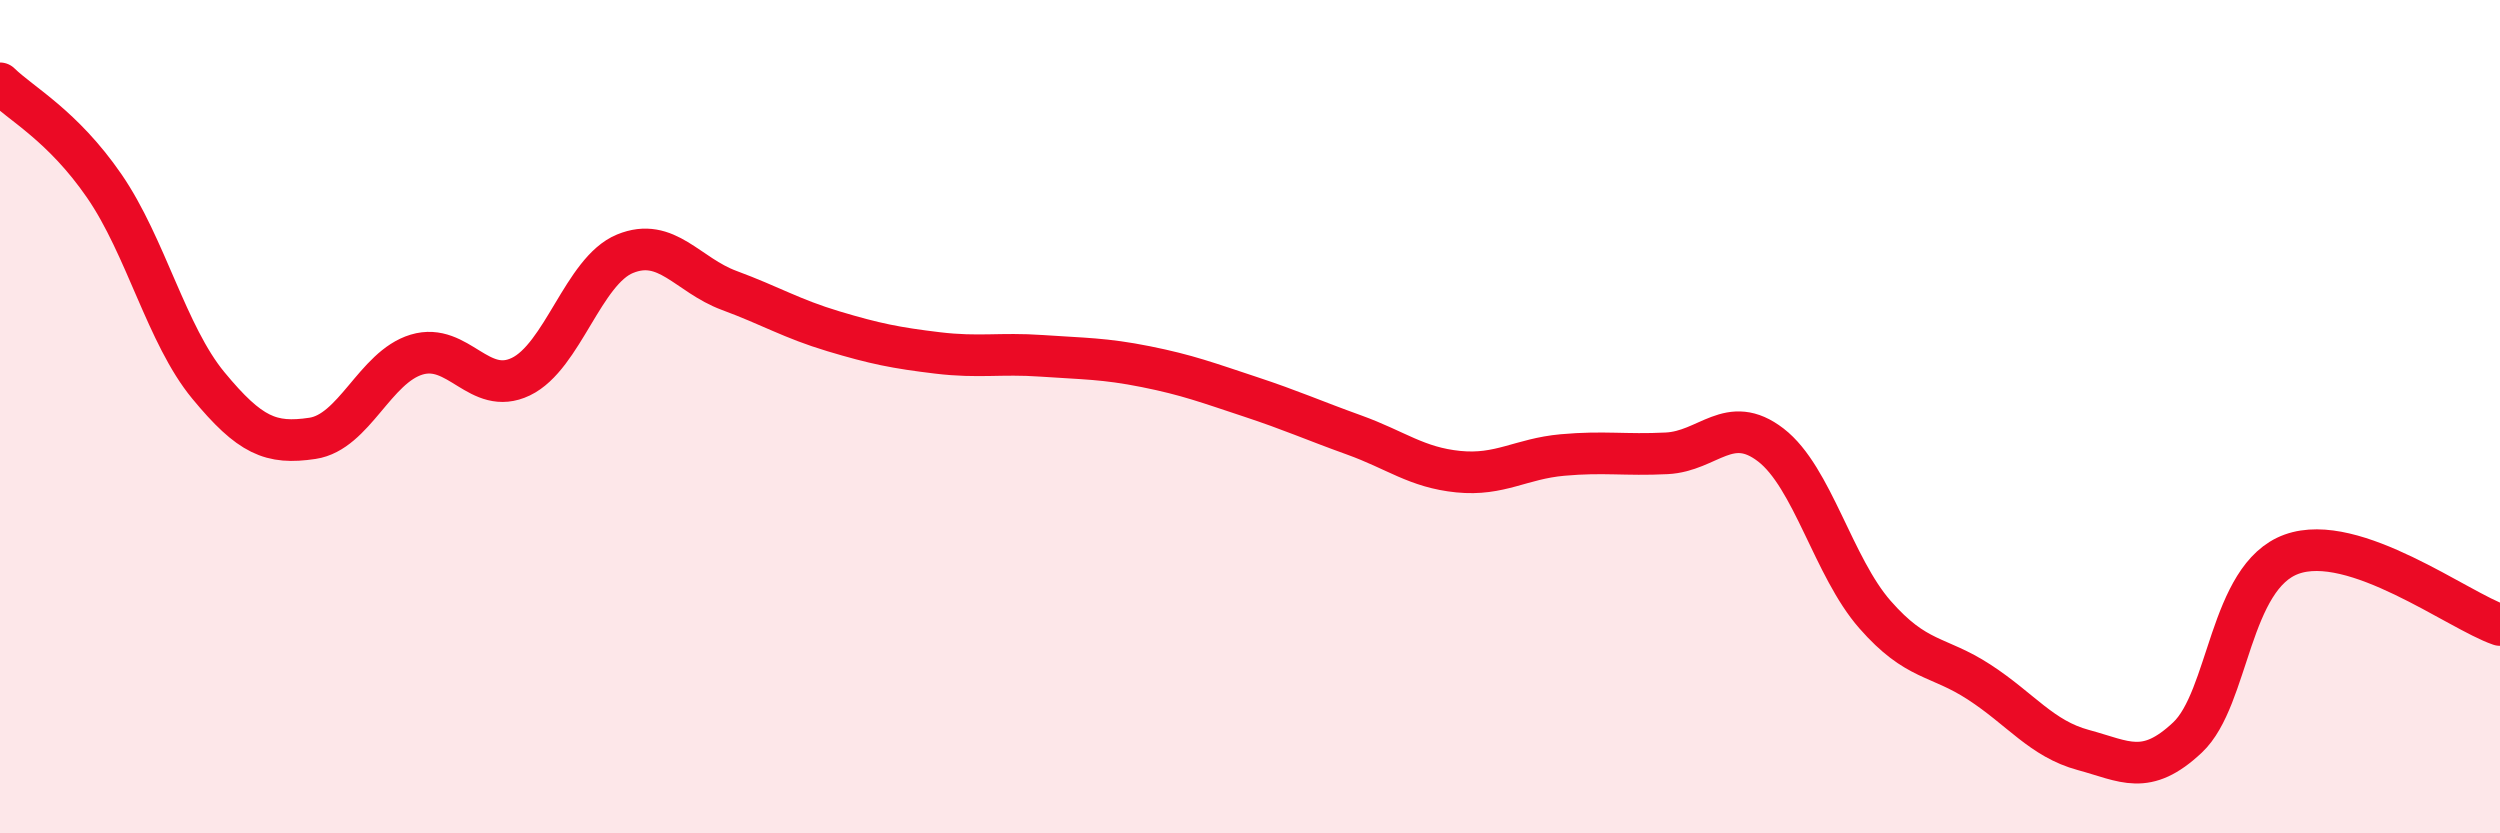
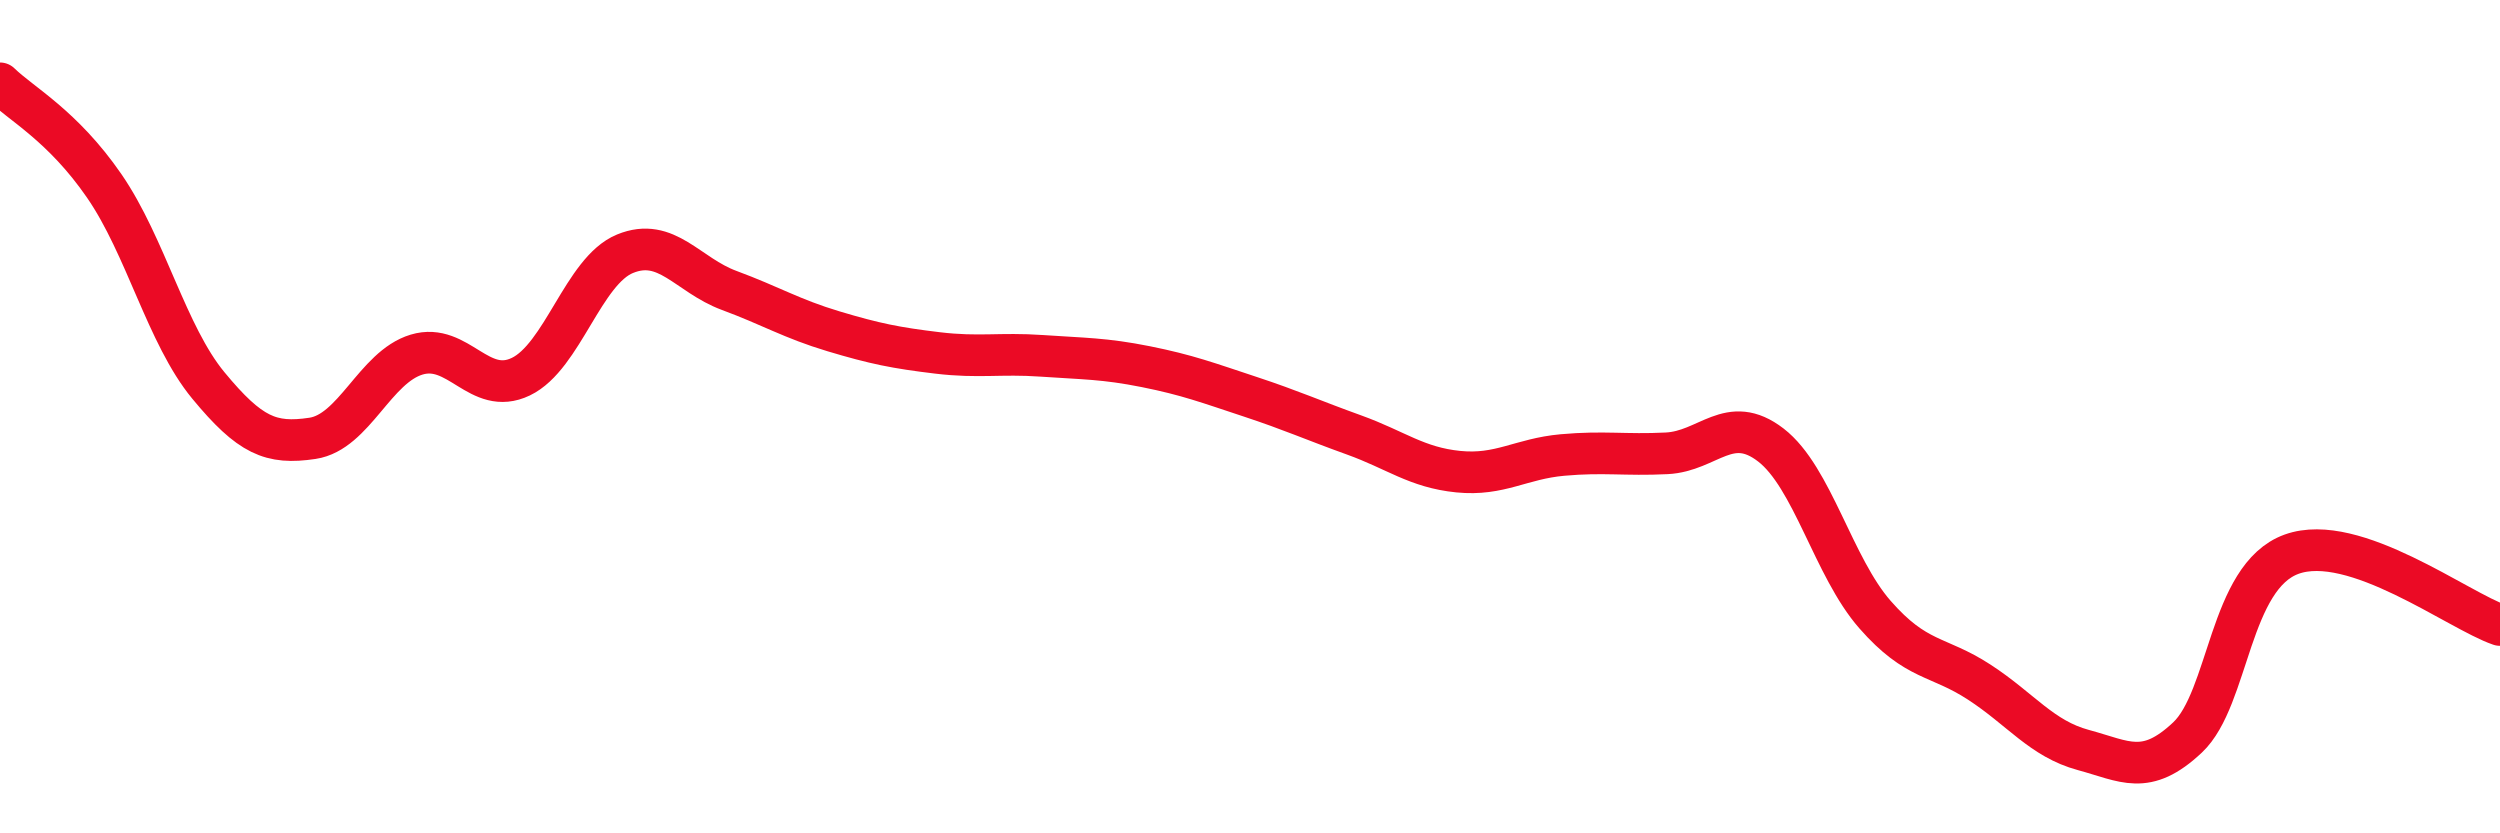
<svg xmlns="http://www.w3.org/2000/svg" width="60" height="20" viewBox="0 0 60 20">
-   <path d="M 0,2 C 0.5,2.49 1.5,3.01 2.5,4.46 C 3.5,5.91 4,8.04 5,9.25 C 6,10.46 6.5,10.67 7.5,10.52 C 8.5,10.37 9,8.81 10,8.51 C 11,8.21 11.5,9.52 12.5,9.04 C 13.5,8.56 14,6.5 15,6.09 C 16,5.68 16.5,6.6 17.5,6.97 C 18.5,7.34 19,7.65 20,7.95 C 21,8.25 21.5,8.35 22.5,8.47 C 23.5,8.59 24,8.47 25,8.54 C 26,8.61 26.5,8.6 27.5,8.8 C 28.5,9 29,9.19 30,9.52 C 31,9.85 31.5,10.08 32.5,10.44 C 33.5,10.8 34,11.22 35,11.32 C 36,11.42 36.5,11.01 37.5,10.92 C 38.5,10.83 39,10.93 40,10.88 C 41,10.83 41.5,9.91 42.5,10.68 C 43.5,11.45 44,13.61 45,14.75 C 46,15.89 46.5,15.72 47.5,16.37 C 48.5,17.02 49,17.73 50,18 C 51,18.27 51.5,18.64 52.5,17.7 C 53.5,16.76 53.5,13.84 55,13.3 C 56.5,12.76 59,14.66 60,15L60 20L0 20Z" fill="#EB0A25" opacity="0.1" stroke-linecap="round" stroke-linejoin="round" />
  <path d="M 0,2 C 0.5,2.49 1.5,3.01 2.5,4.46 C 3.5,5.91 4,8.04 5,9.25 C 6,10.46 6.5,10.67 7.5,10.52 C 8.5,10.37 9,8.81 10,8.51 C 11,8.21 11.5,9.52 12.5,9.04 C 13.5,8.56 14,6.5 15,6.09 C 16,5.68 16.5,6.6 17.5,6.97 C 18.5,7.34 19,7.65 20,7.95 C 21,8.25 21.5,8.35 22.5,8.47 C 23.5,8.59 24,8.47 25,8.54 C 26,8.61 26.5,8.6 27.5,8.8 C 28.5,9 29,9.19 30,9.52 C 31,9.85 31.5,10.08 32.5,10.44 C 33.5,10.8 34,11.22 35,11.32 C 36,11.42 36.5,11.01 37.5,10.92 C 38.5,10.83 39,10.93 40,10.88 C 41,10.83 41.5,9.91 42.5,10.68 C 43.5,11.45 44,13.61 45,14.75 C 46,15.89 46.5,15.72 47.5,16.37 C 48.5,17.02 49,17.73 50,18 C 51,18.27 51.5,18.64 52.5,17.7 C 53.5,16.76 53.5,13.84 55,13.3 C 56.5,12.76 59,14.66 60,15" stroke="#EB0A25" stroke-width="1" fill="none" stroke-linecap="round" stroke-linejoin="round" />
</svg>